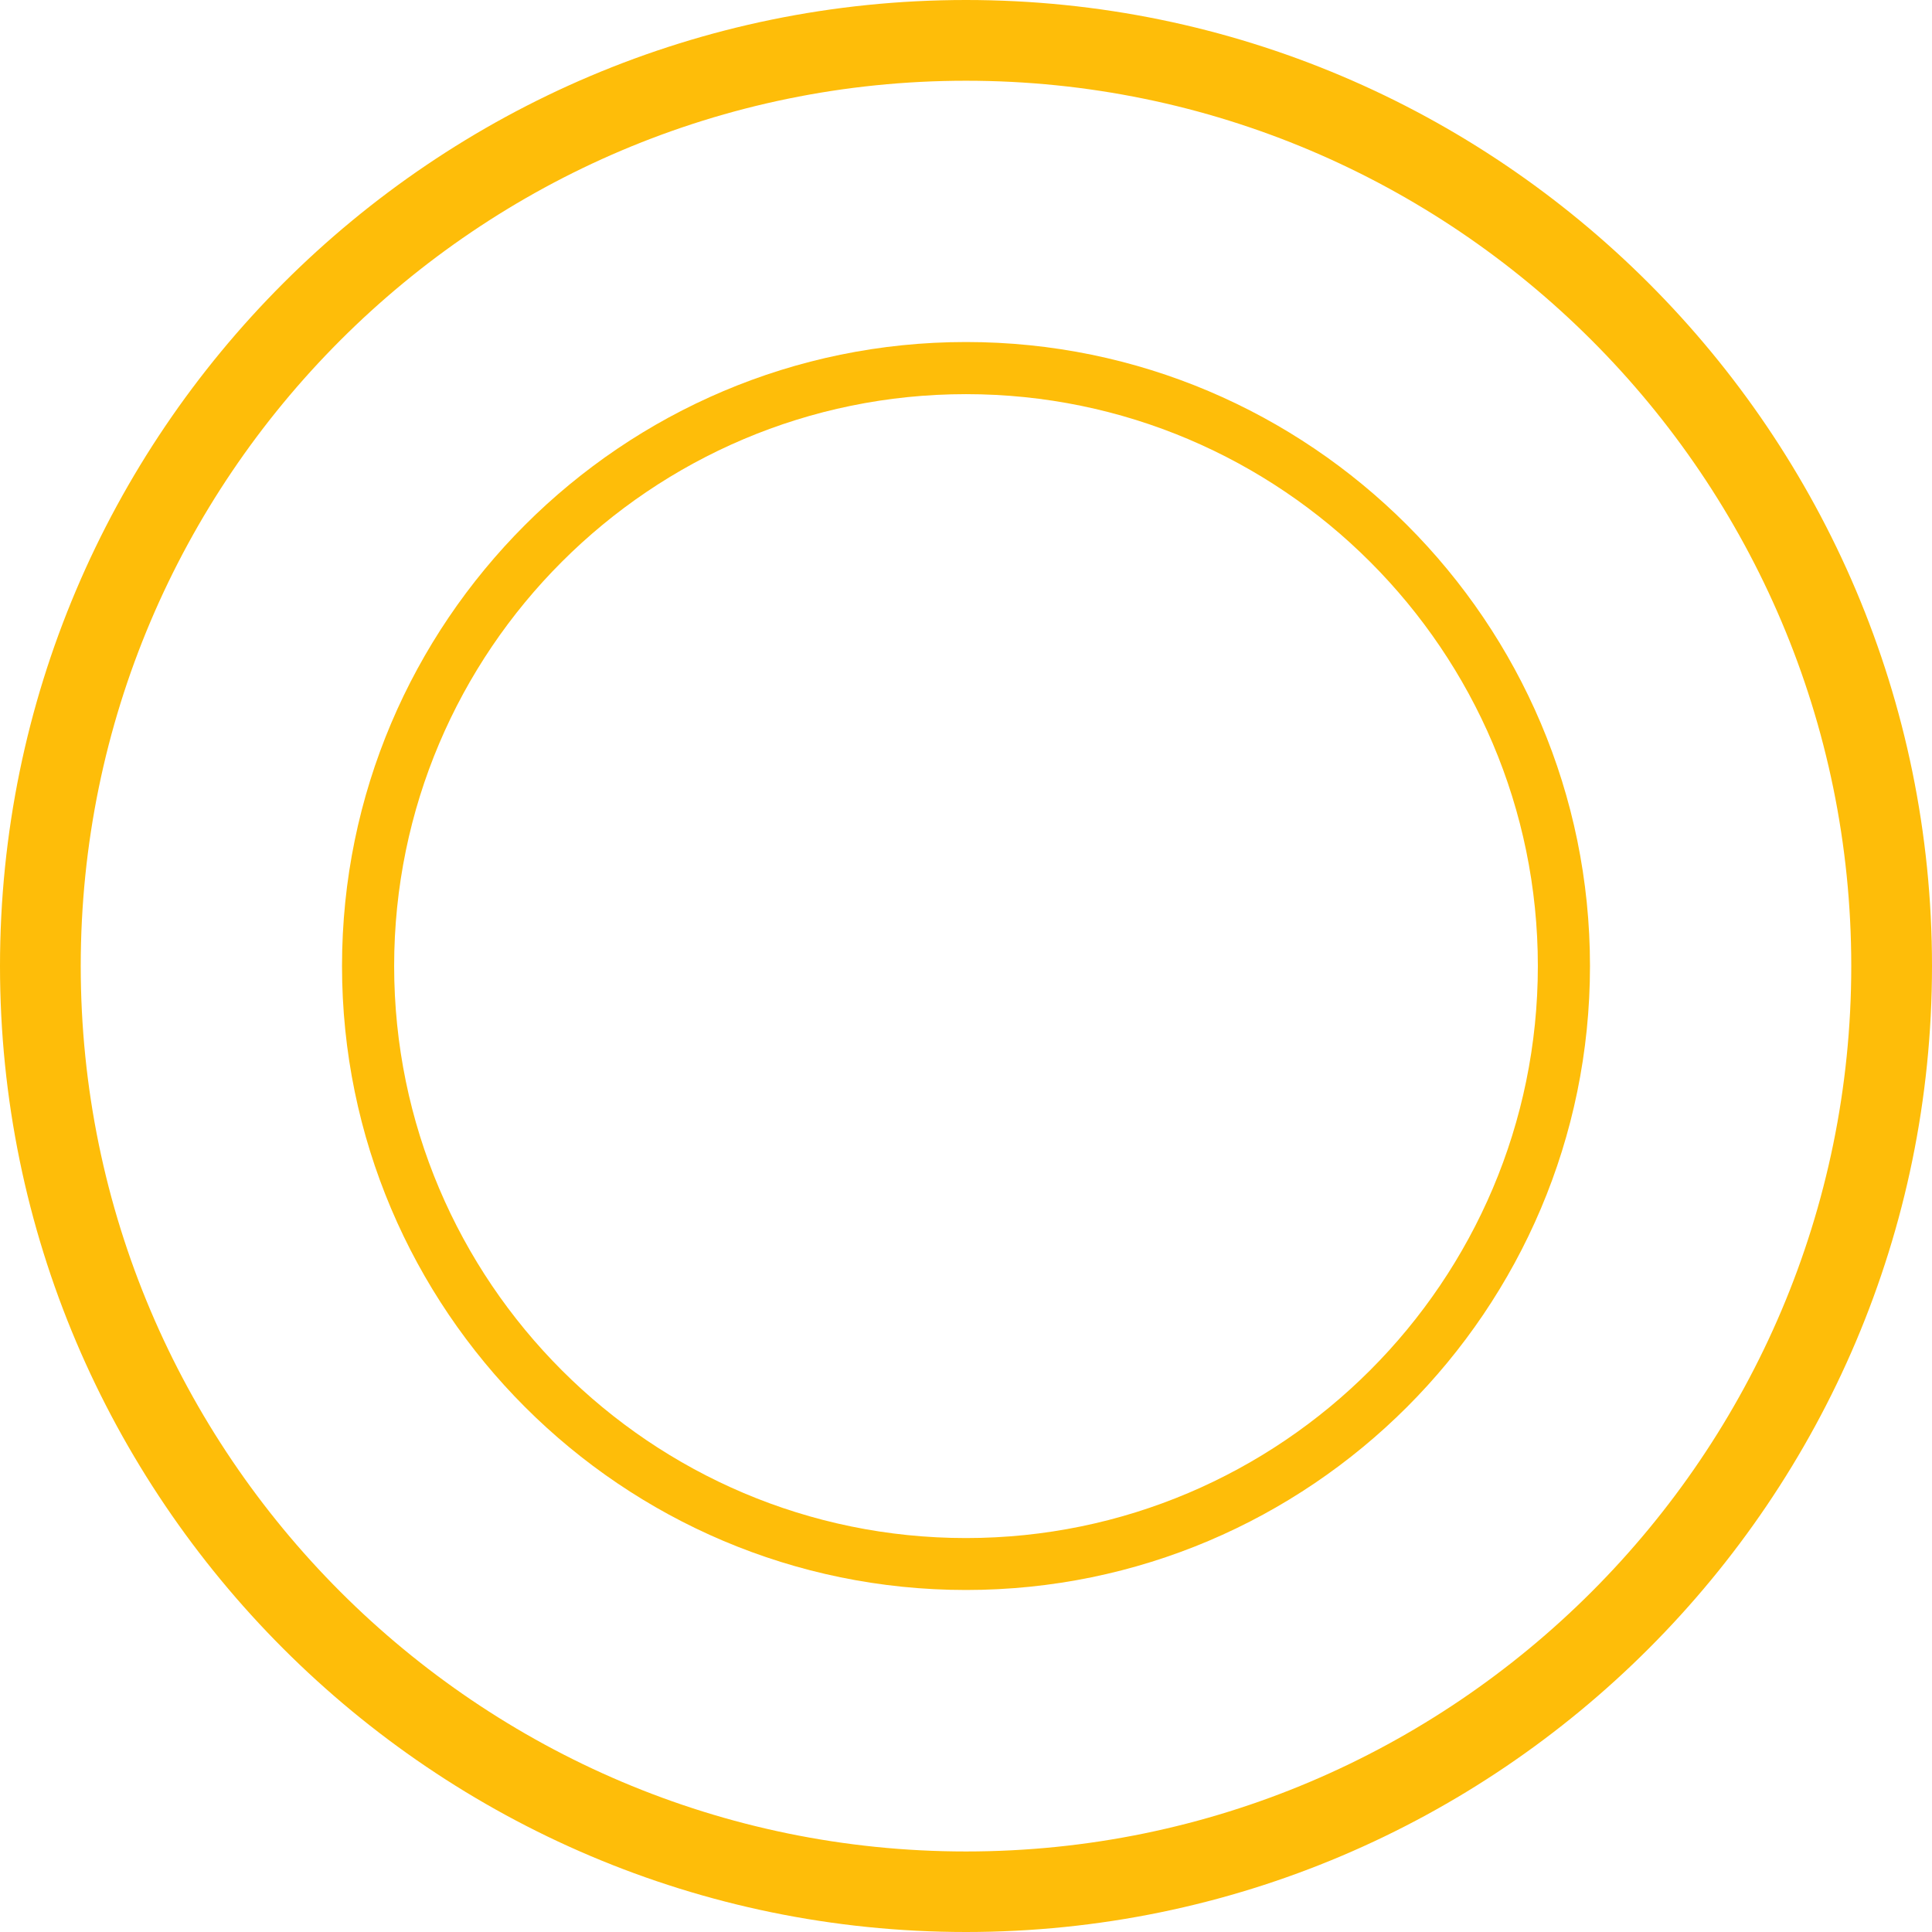
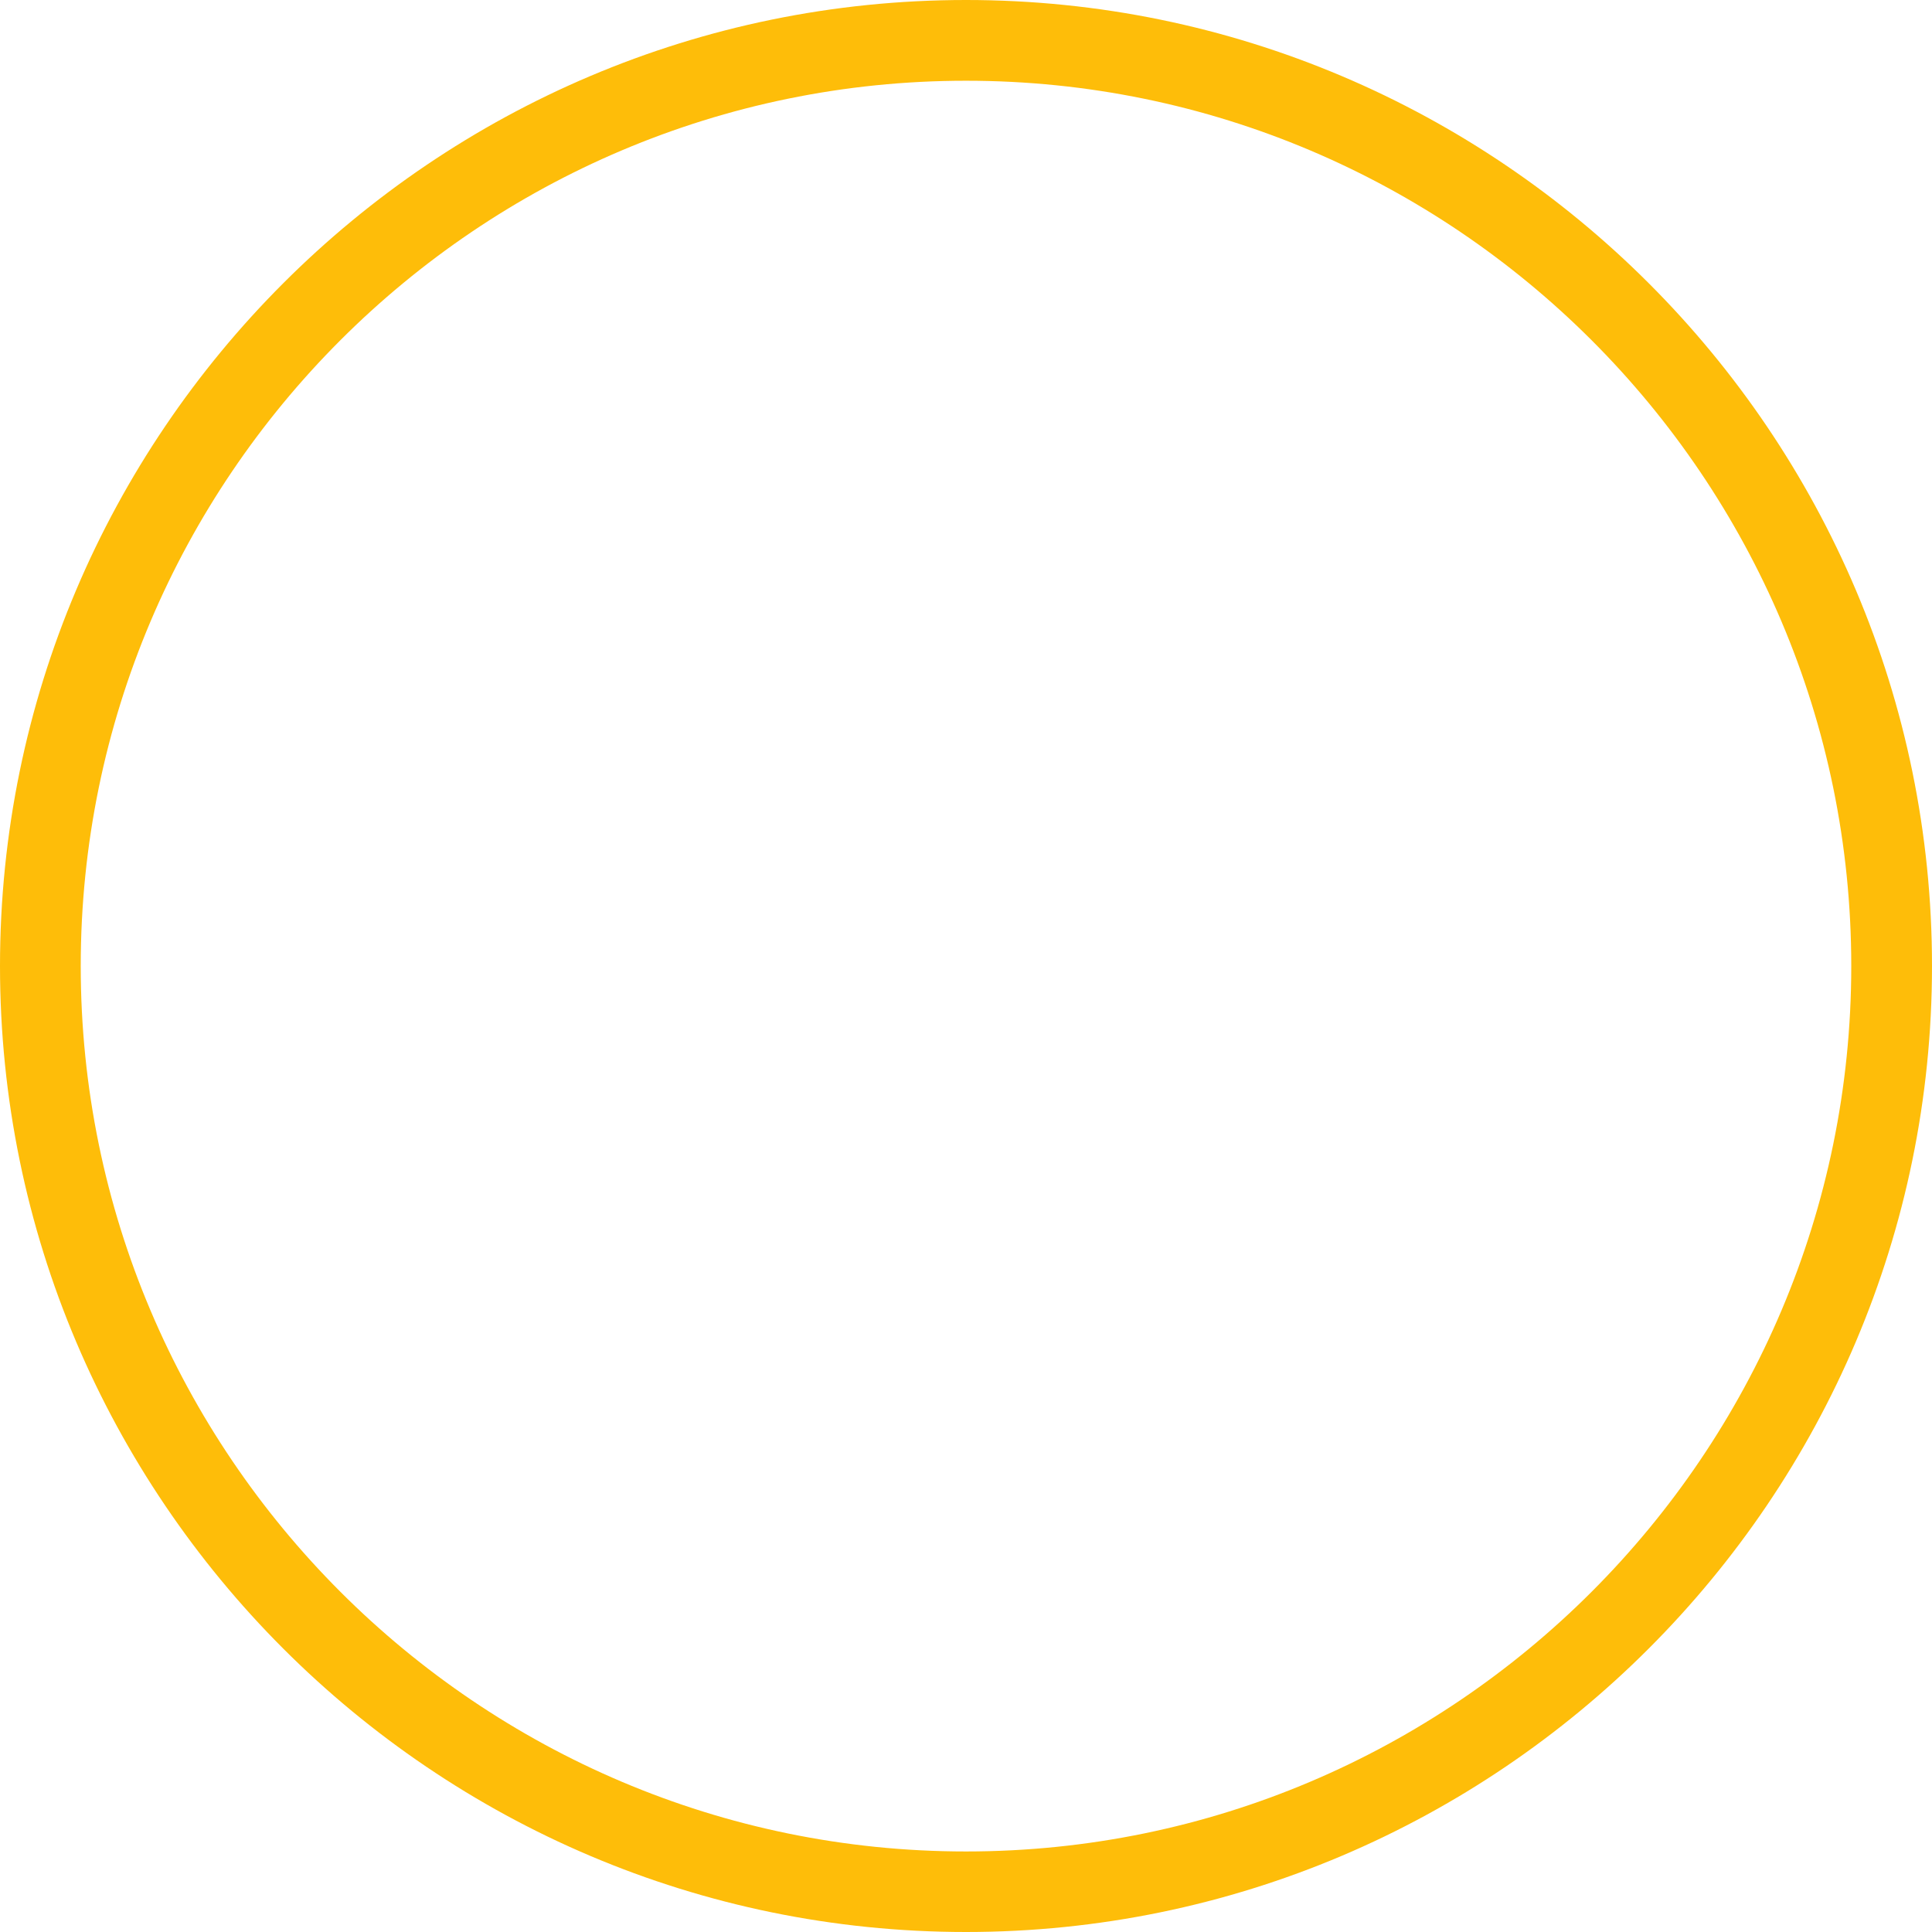
<svg xmlns="http://www.w3.org/2000/svg" version="1.1" x="0px" y="0px" width="9.524px" height="9.524px" viewBox="0 0 9.524 9.524" style="enable-background:new 0 0 9.524 9.524;" xml:space="preserve">
  <style type="text/css">
	.st0{fill:#FEBD09;}
</style>
  <defs>
</defs>
  <g>
    <path class="st0" d="M4.762,9.524C2.136,9.524,0,7.386,0,4.762C0,2.136,2.136,0,4.762,0s4.762,2.136,4.762,4.762   C9.524,7.386,7.387,9.524,4.762,9.524L4.762,9.524z M4.762,0.398c-2.406,0-4.364,1.957-4.364,4.364   c0,2.406,1.958,4.365,4.364,4.365s4.364-1.959,4.364-4.365C9.126,2.355,7.168,0.398,4.762,0.398L4.762,0.398z" />
  </g>
  <g>
-     <path class="st0" d="M4.762,7.838c-1.696,0-3.076-1.38-3.076-3.076c0-1.696,1.38-3.076,3.076-3.076c1.696,0,3.076,1.38,3.076,3.076   C7.838,6.458,6.458,7.838,4.762,7.838L4.762,7.838z M4.762,1.943c-1.554,0-2.819,1.264-2.819,2.819s1.265,2.82,2.819,2.82   s2.819-1.266,2.819-2.82S6.316,1.943,4.762,1.943L4.762,1.943z" />
-   </g>
+     </g>
</svg>